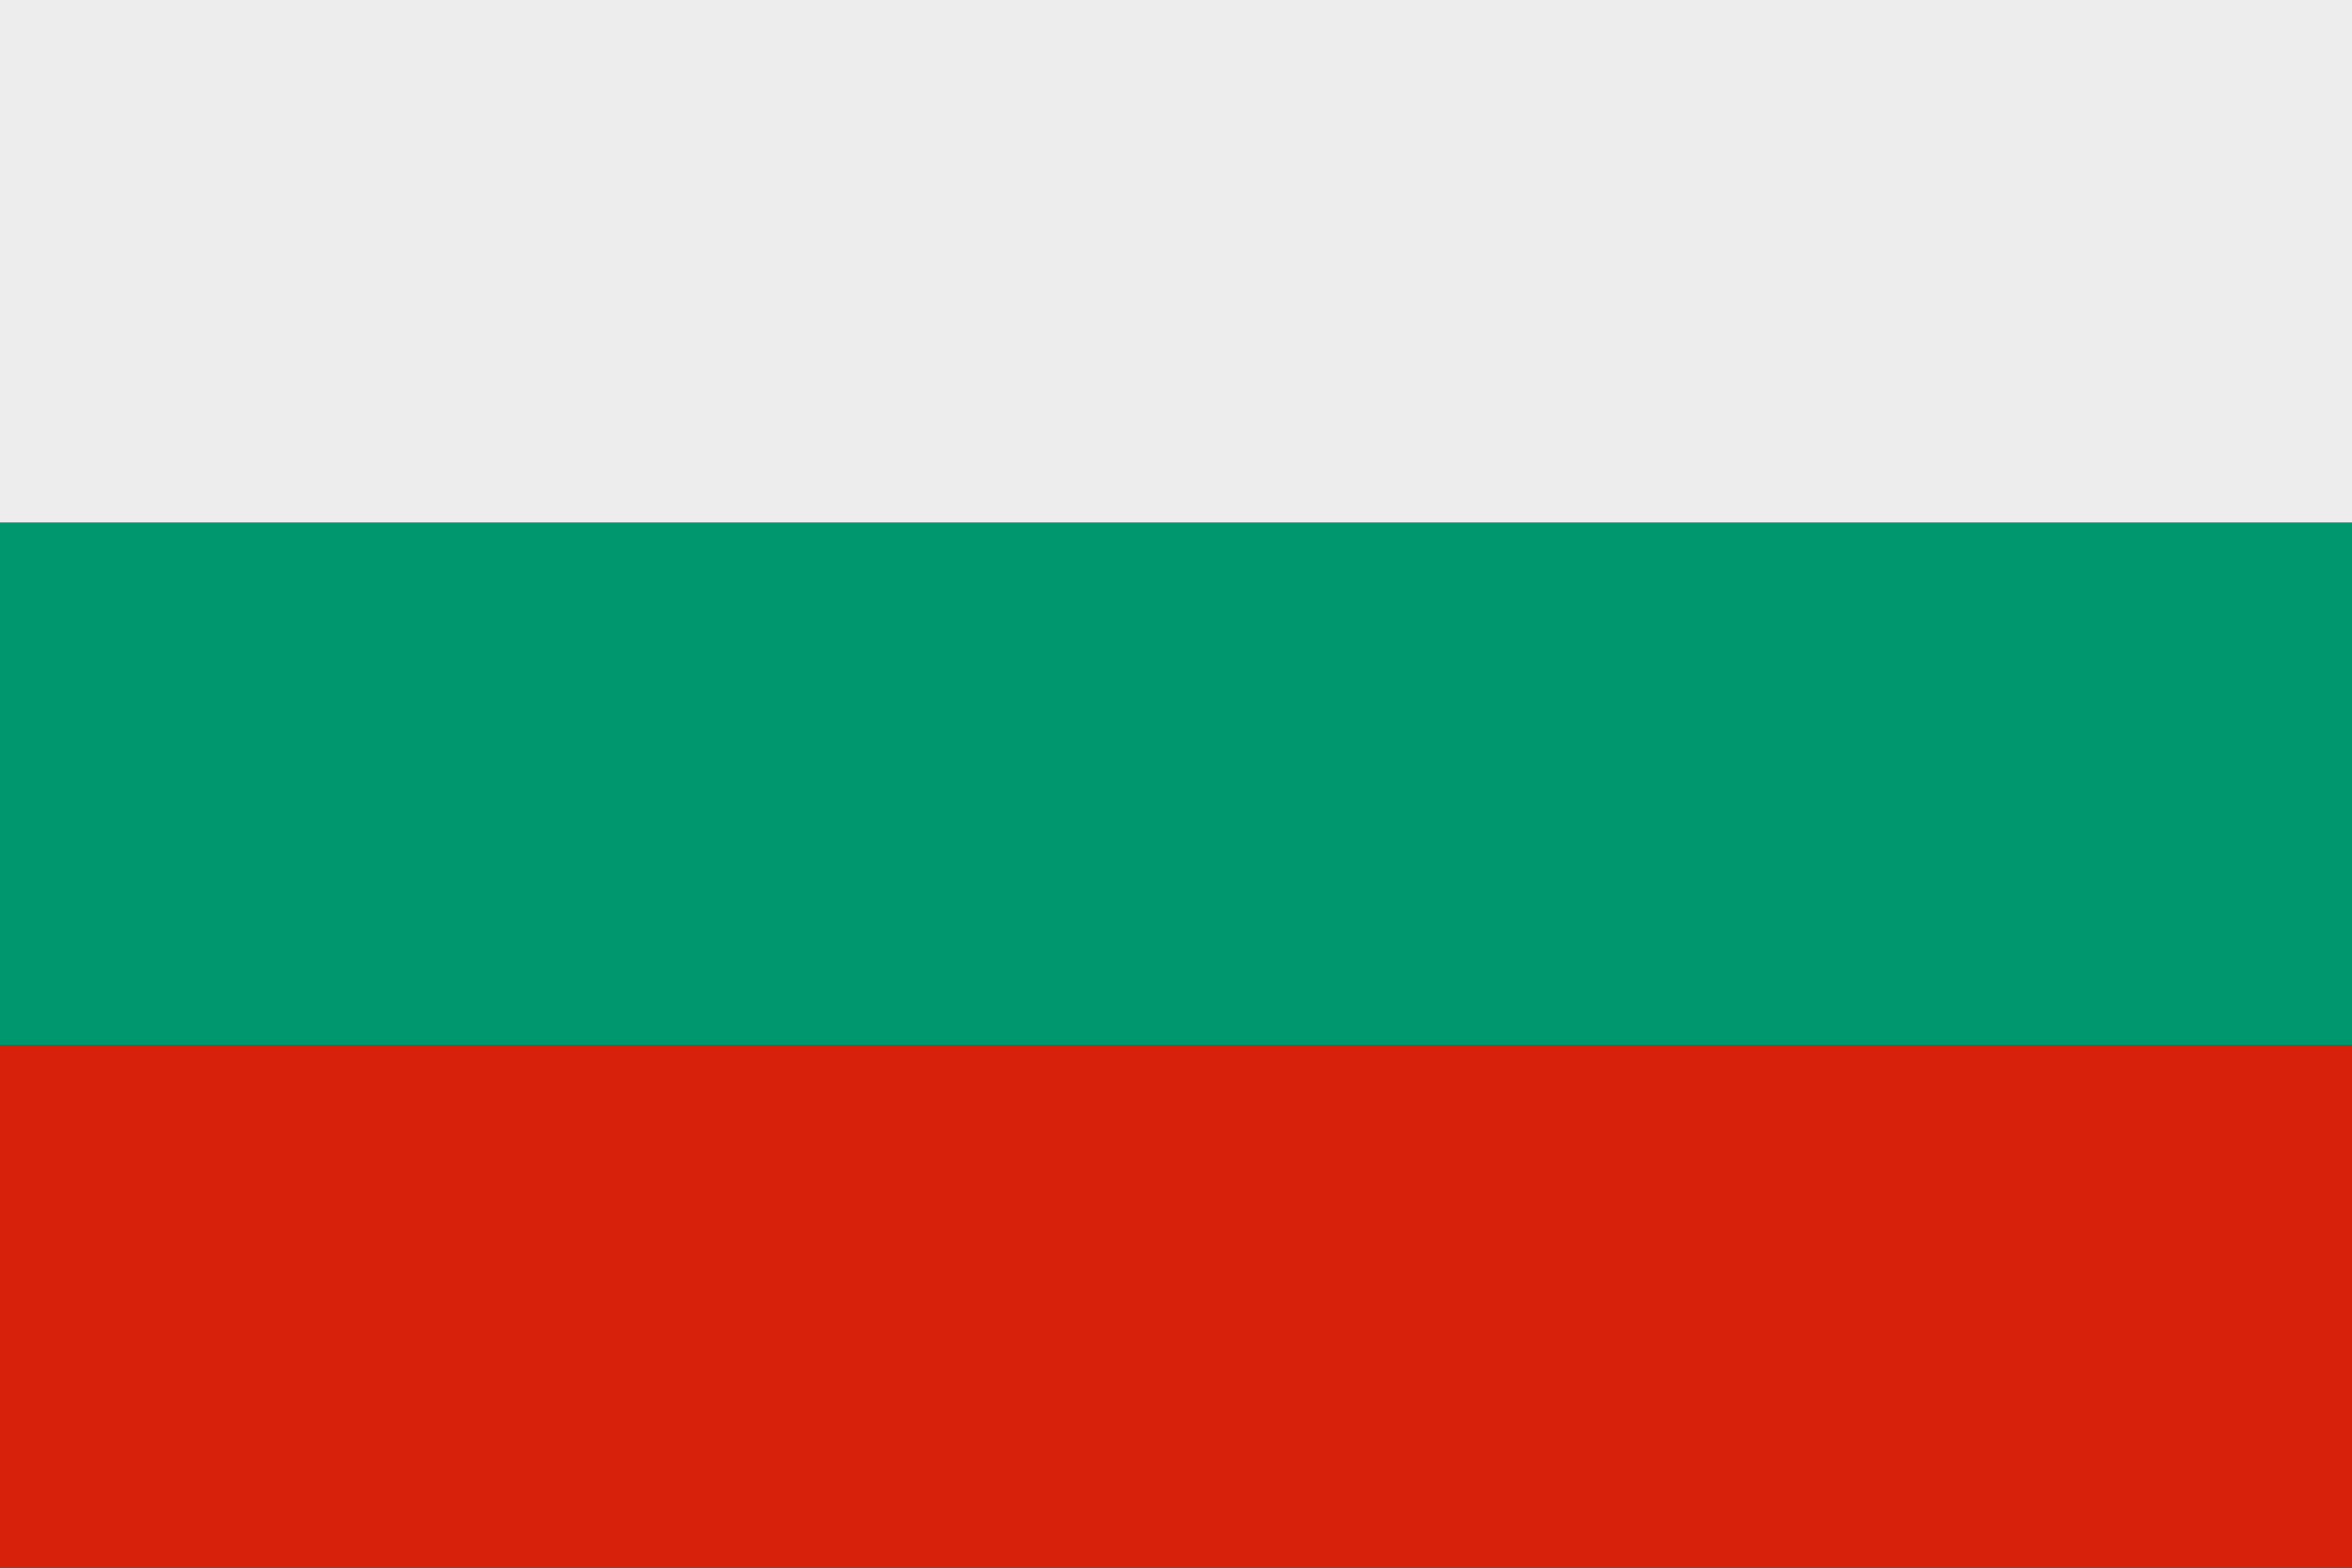
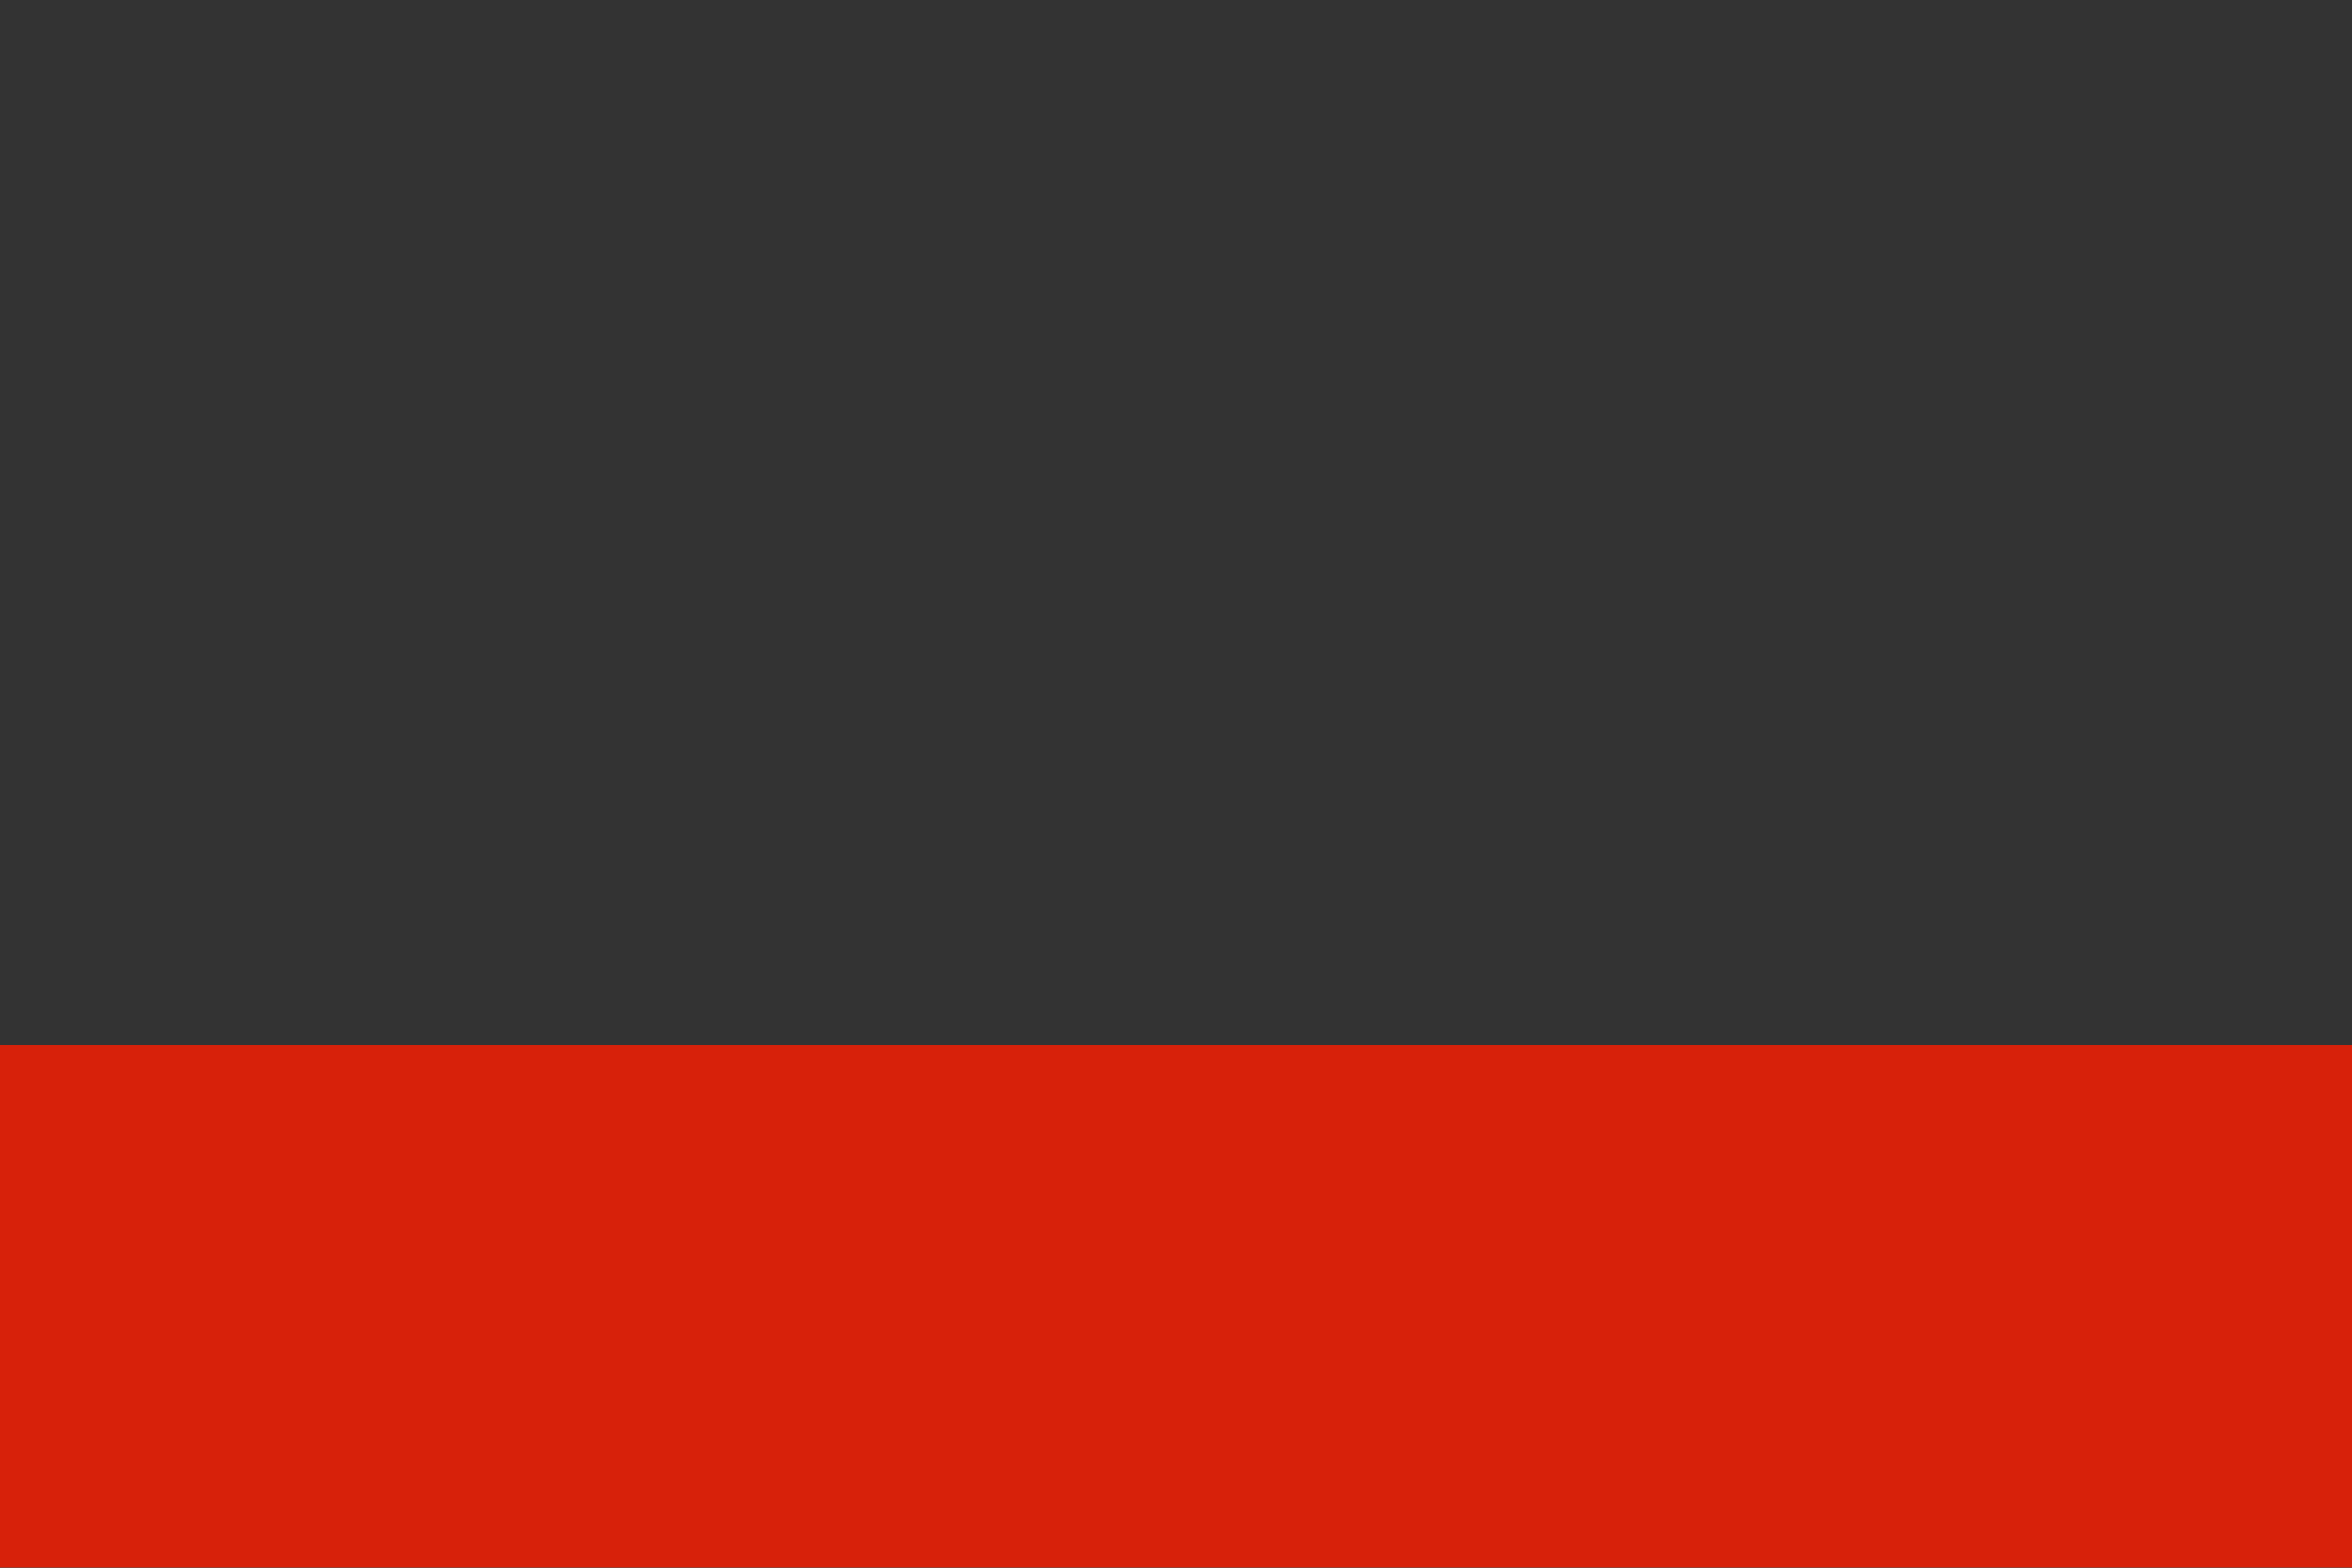
<svg xmlns="http://www.w3.org/2000/svg" version="1.1" id="Vrstva_1" x="0px" y="0px" viewBox="0 0 796.6 531.1" style="enable-background:new 0 0 796.6 531.1;" xml:space="preserve">
  <rect x="0" y="0" width="796.6" height="531.1" fill="#333333" stroke="none" />
  <style type="text/css">
	.st0{fill:#00976E;}
	.st1{fill:#D7210A;}
	.st2{fill:#EDEDED;}
</style>
  <g>
-     <rect y="177" class="st0" width="796.6" height="177" />
    <rect y="354" class="st1" width="796.6" height="177" />
-     <rect class="st2" width="796.6" height="177" />
  </g>
</svg>